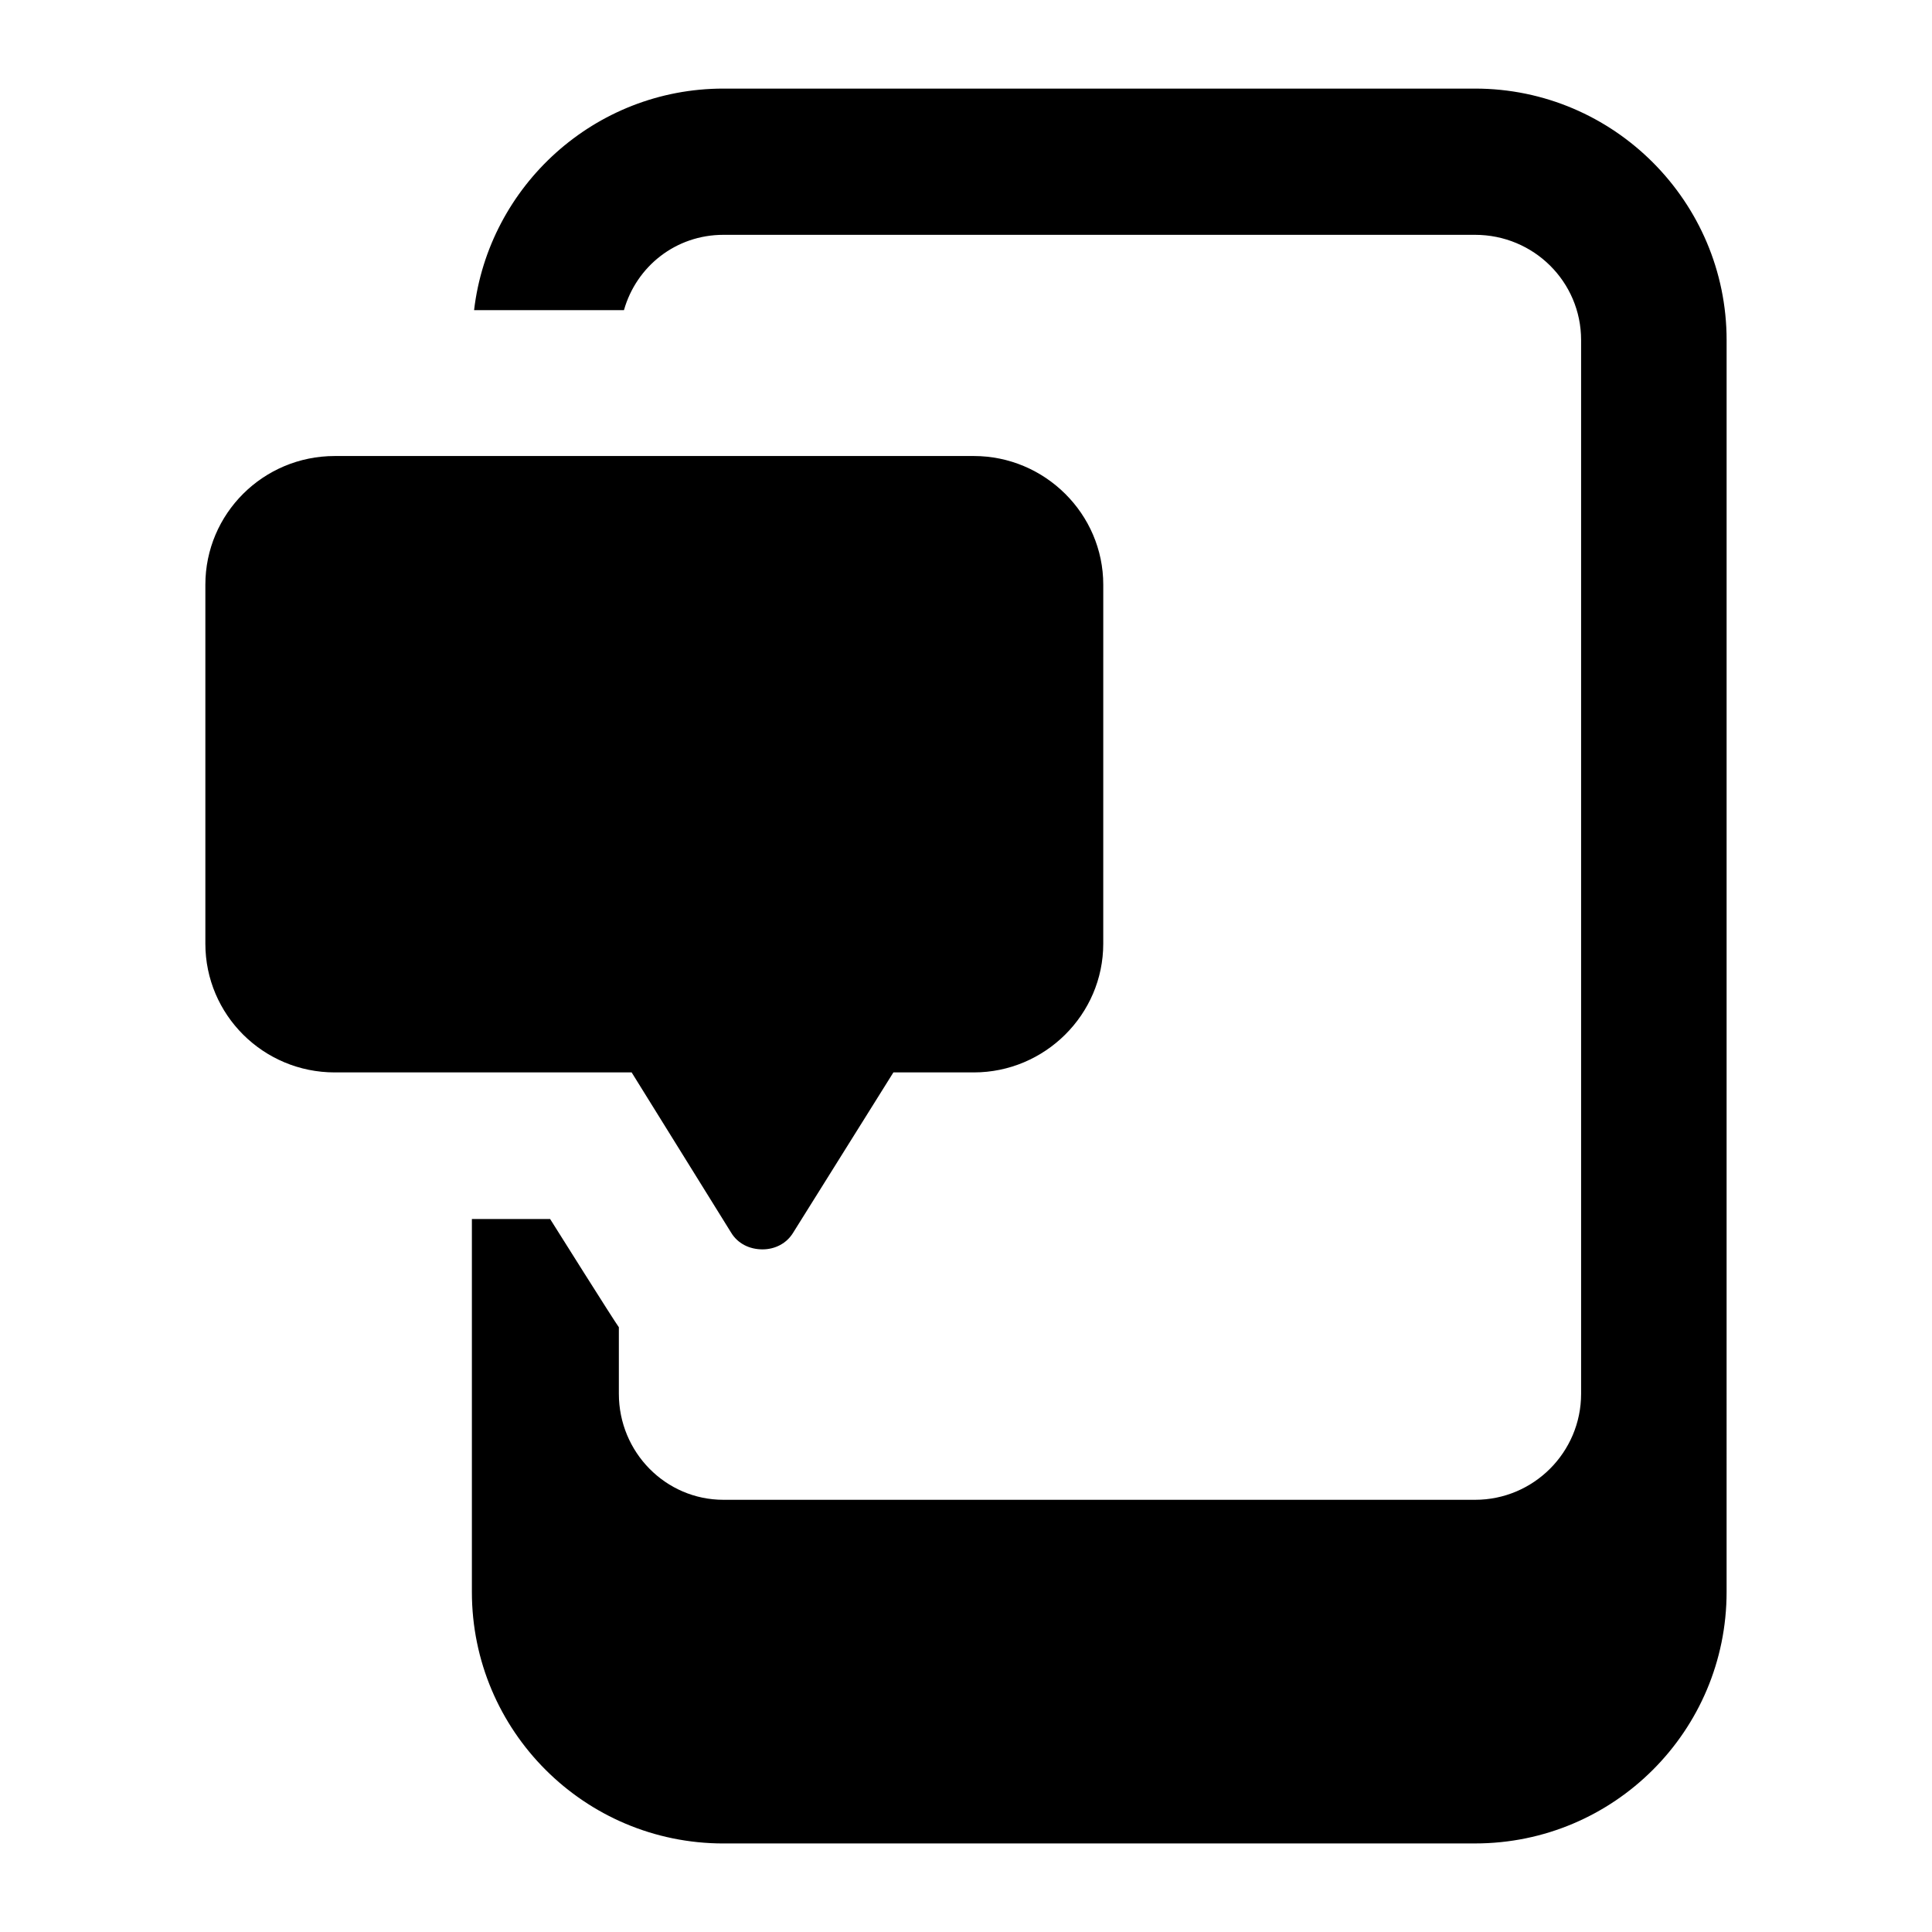
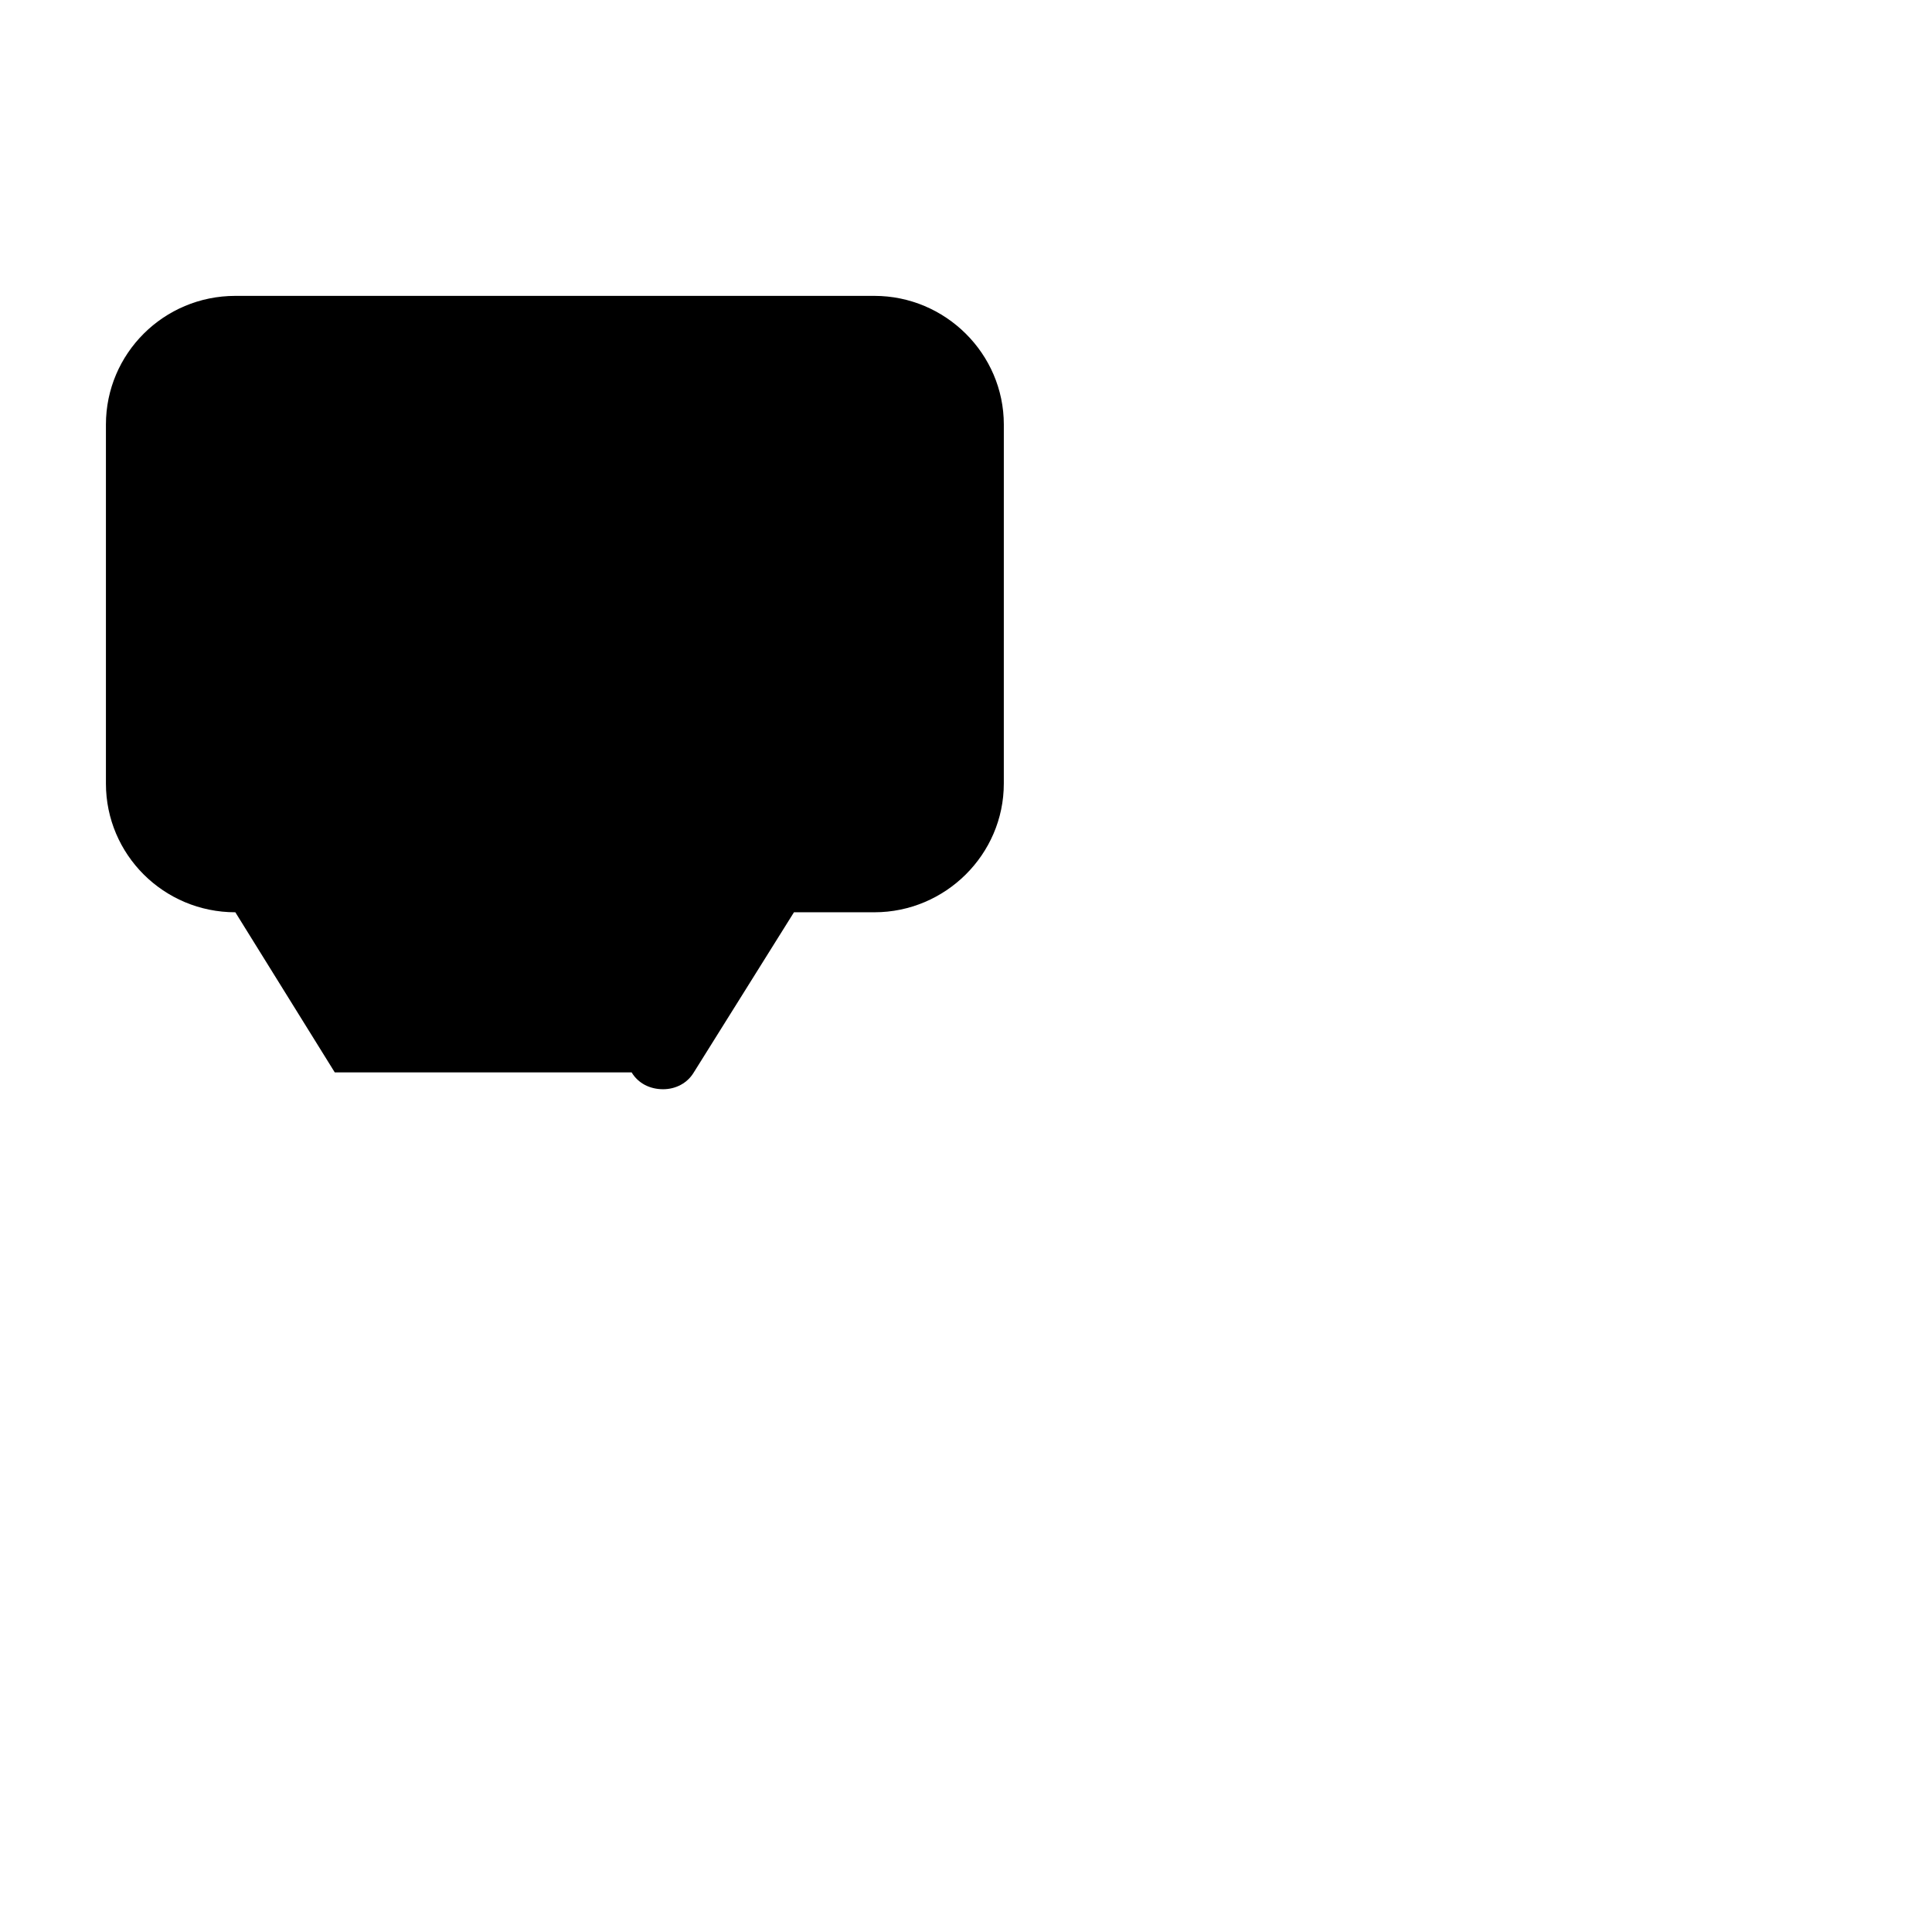
<svg xmlns="http://www.w3.org/2000/svg" fill="#000000" width="800px" height="800px" version="1.1" viewBox="144 144 512 512">
  <g>
-     <path d="m335.71 632.53h199.2c36.816 0 66.656-29.84 66.656-66.656l0.004-331.74c0-36.621-29.844-66.656-66.66-66.656h-199.2c-34.102 0-62.199 25.773-66.074 58.711h39.719c3.301-11.629 13.766-19.957 26.355-19.957h199.2c15.504 0 28.098 12.402 28.098 27.902v279.23c0 15.504-12.594 28.098-28.098 28.098h-199.2c-15.309 0-27.707-12.598-27.707-28.098v-17.633c-1.207-1.609-17.141-26.973-18.215-28.68h-20.734v98.824c0 36.816 29.844 66.66 66.656 66.66z" />
-     <path d="m232.72 428.2h78.672l26.352 42.438c1.746 2.906 4.844 4.457 8.332 4.457 3.297 0 6.394-1.551 8.141-4.457l26.543-42.438h21.316c18.797 0 34.297-15.309 34.297-34.105l0.004-95.141c0-18.797-15.504-34.105-34.297-34.105h-169.36c-18.988 0-34.297 15.309-34.297 34.105v95.145c0 18.793 15.309 34.102 34.297 34.102z" />
+     <path d="m232.72 428.2h78.672c1.746 2.906 4.844 4.457 8.332 4.457 3.297 0 6.394-1.551 8.141-4.457l26.543-42.438h21.316c18.797 0 34.297-15.309 34.297-34.105l0.004-95.141c0-18.797-15.504-34.105-34.297-34.105h-169.36c-18.988 0-34.297 15.309-34.297 34.105v95.145c0 18.793 15.309 34.102 34.297 34.102z" />
  </g>
</svg>